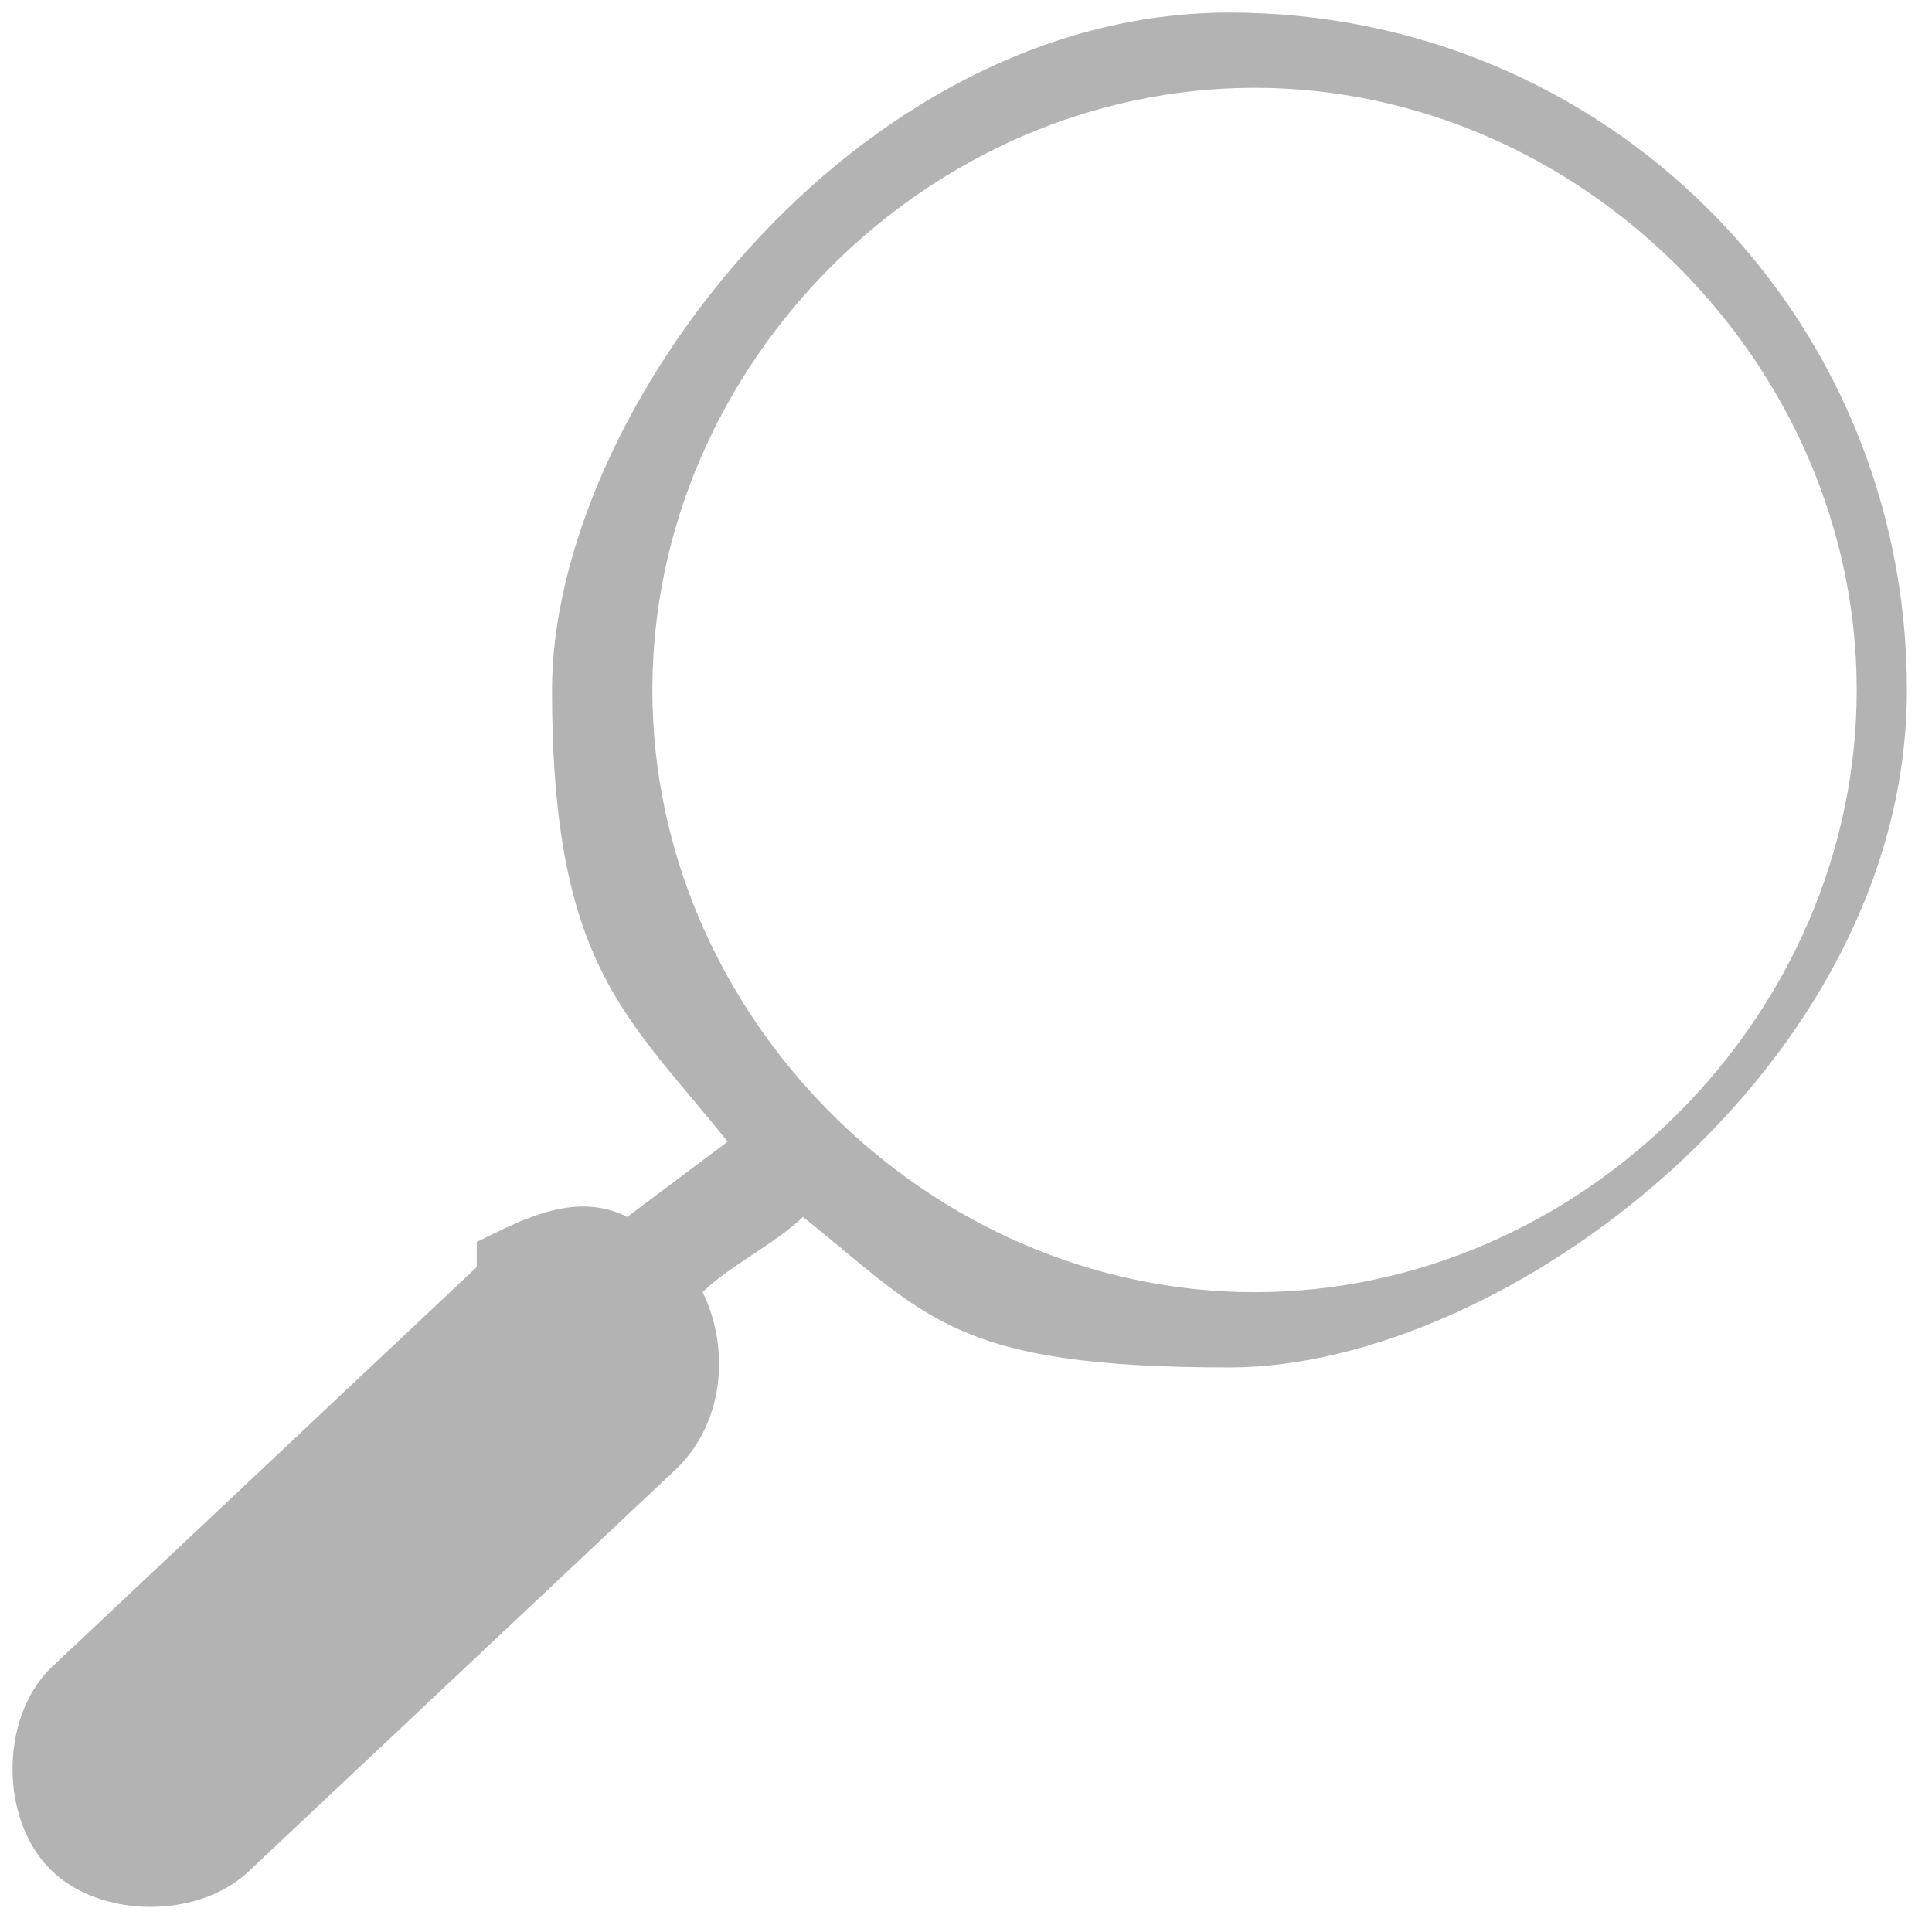
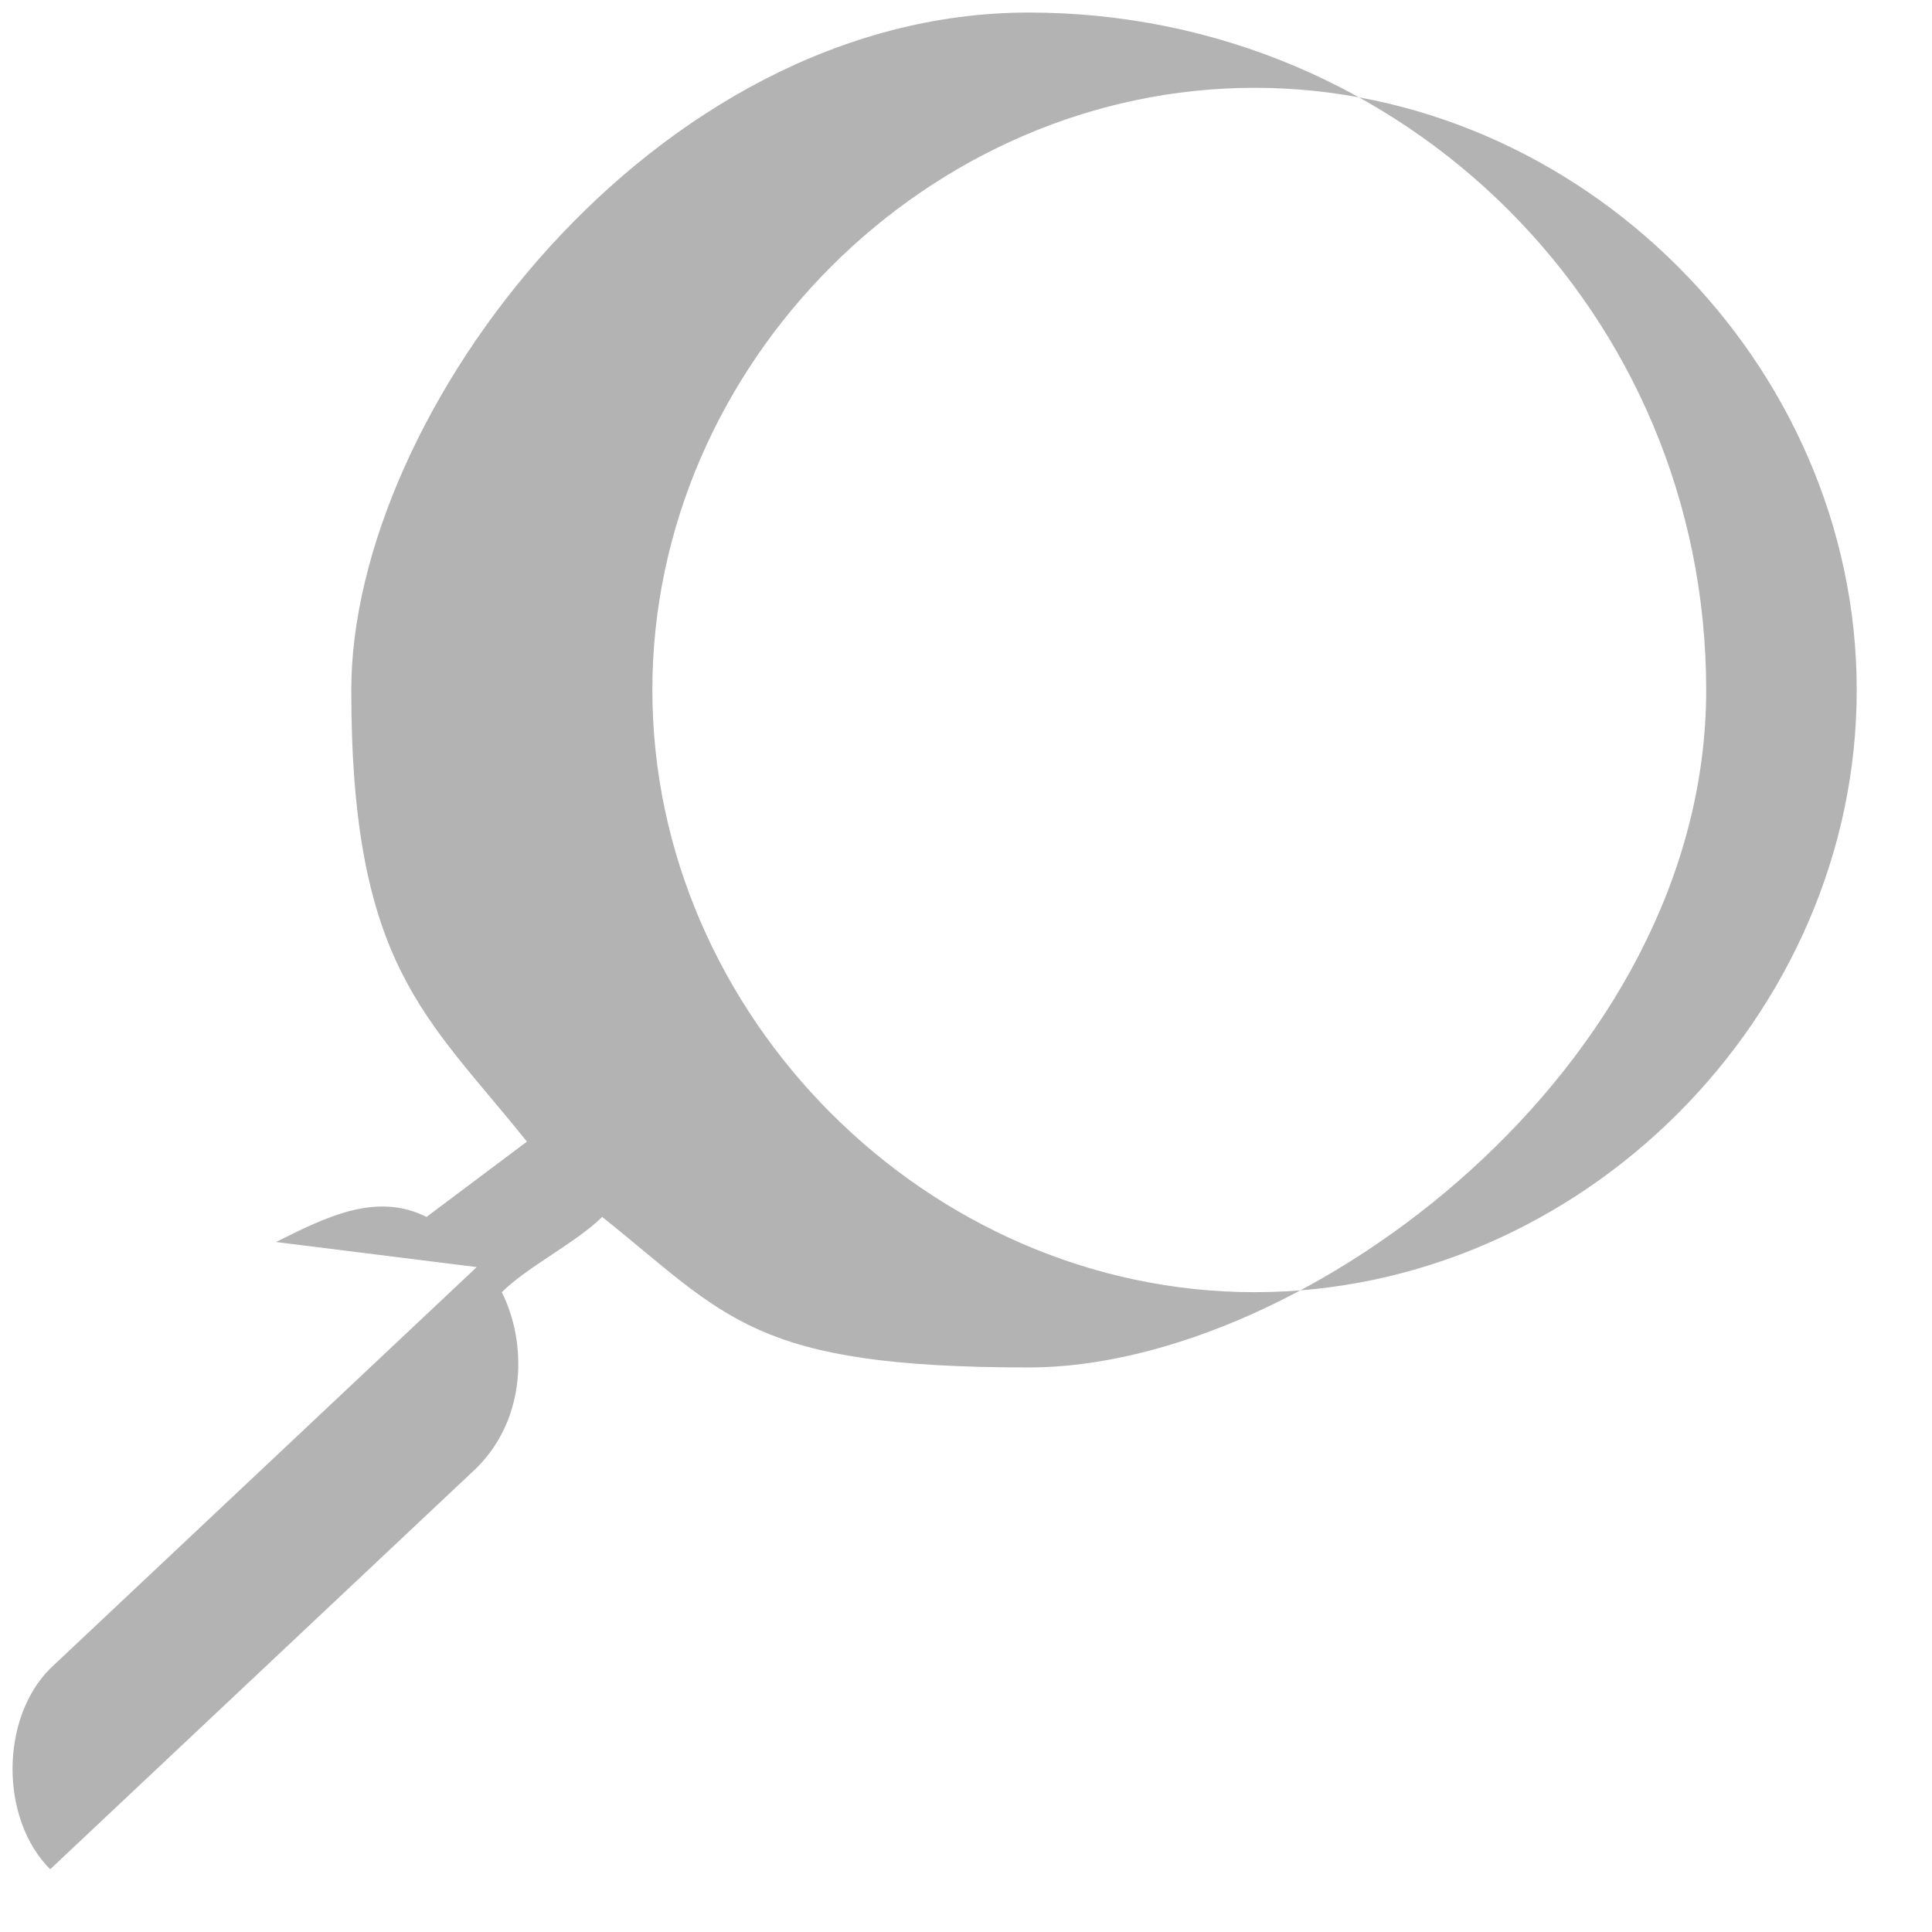
<svg xmlns="http://www.w3.org/2000/svg" xml:space="preserve" width="0.058in" height="0.058in" version="1.1" style="shape-rendering:geometricPrecision; text-rendering:geometricPrecision; image-rendering:optimizeQuality; fill-rule:evenodd; clip-rule:evenodd" viewBox="0 0 0.77 0.76">
  <defs>
    <style type="text/css">
   
    .fil0 {fill:#B3B3B3}
   
  </style>
  </defs>
  <g id="Layer_x0020_1">
-     <path class="fil0" d="M0.19 0.5l-0.17 0.16c-0.02,0.02 -0.02,0.06 -0,0.08l0 0c0.02,0.02 0.06,0.02 0.08,0l0.17 -0.16c0.02,-0.02 0.02,-0.05 0.01,-0.07 0.01,-0.01 0.03,-0.02 0.04,-0.03 0.05,0.04 0.06,0.06 0.17,0.06 0.11,0 0.27,-0.12 0.27,-0.27 0,-0.15 -0.12,-0.27 -0.27,-0.27 -0.15,0 -0.27,0.16 -0.27,0.27 0,0.11 0.03,0.13 0.07,0.18l-0.04 0.03c-0.02,-0.01 -0.04,-0 -0.06,0.01zm0.31 0.01c0.13,0 0.24,-0.11 0.24,-0.24 0,-0.13 -0.11,-0.24 -0.24,-0.24 -0.13,0 -0.24,0.11 -0.24,0.24 0,0.13 0.11,0.24 0.24,0.24z" />
+     <path class="fil0" d="M0.19 0.5l-0.17 0.16c-0.02,0.02 -0.02,0.06 -0,0.08l0 0l0.17 -0.16c0.02,-0.02 0.02,-0.05 0.01,-0.07 0.01,-0.01 0.03,-0.02 0.04,-0.03 0.05,0.04 0.06,0.06 0.17,0.06 0.11,0 0.27,-0.12 0.27,-0.27 0,-0.15 -0.12,-0.27 -0.27,-0.27 -0.15,0 -0.27,0.16 -0.27,0.27 0,0.11 0.03,0.13 0.07,0.18l-0.04 0.03c-0.02,-0.01 -0.04,-0 -0.06,0.01zm0.31 0.01c0.13,0 0.24,-0.11 0.24,-0.24 0,-0.13 -0.11,-0.24 -0.24,-0.24 -0.13,0 -0.24,0.11 -0.24,0.24 0,0.13 0.11,0.24 0.24,0.24z" />
  </g>
</svg>